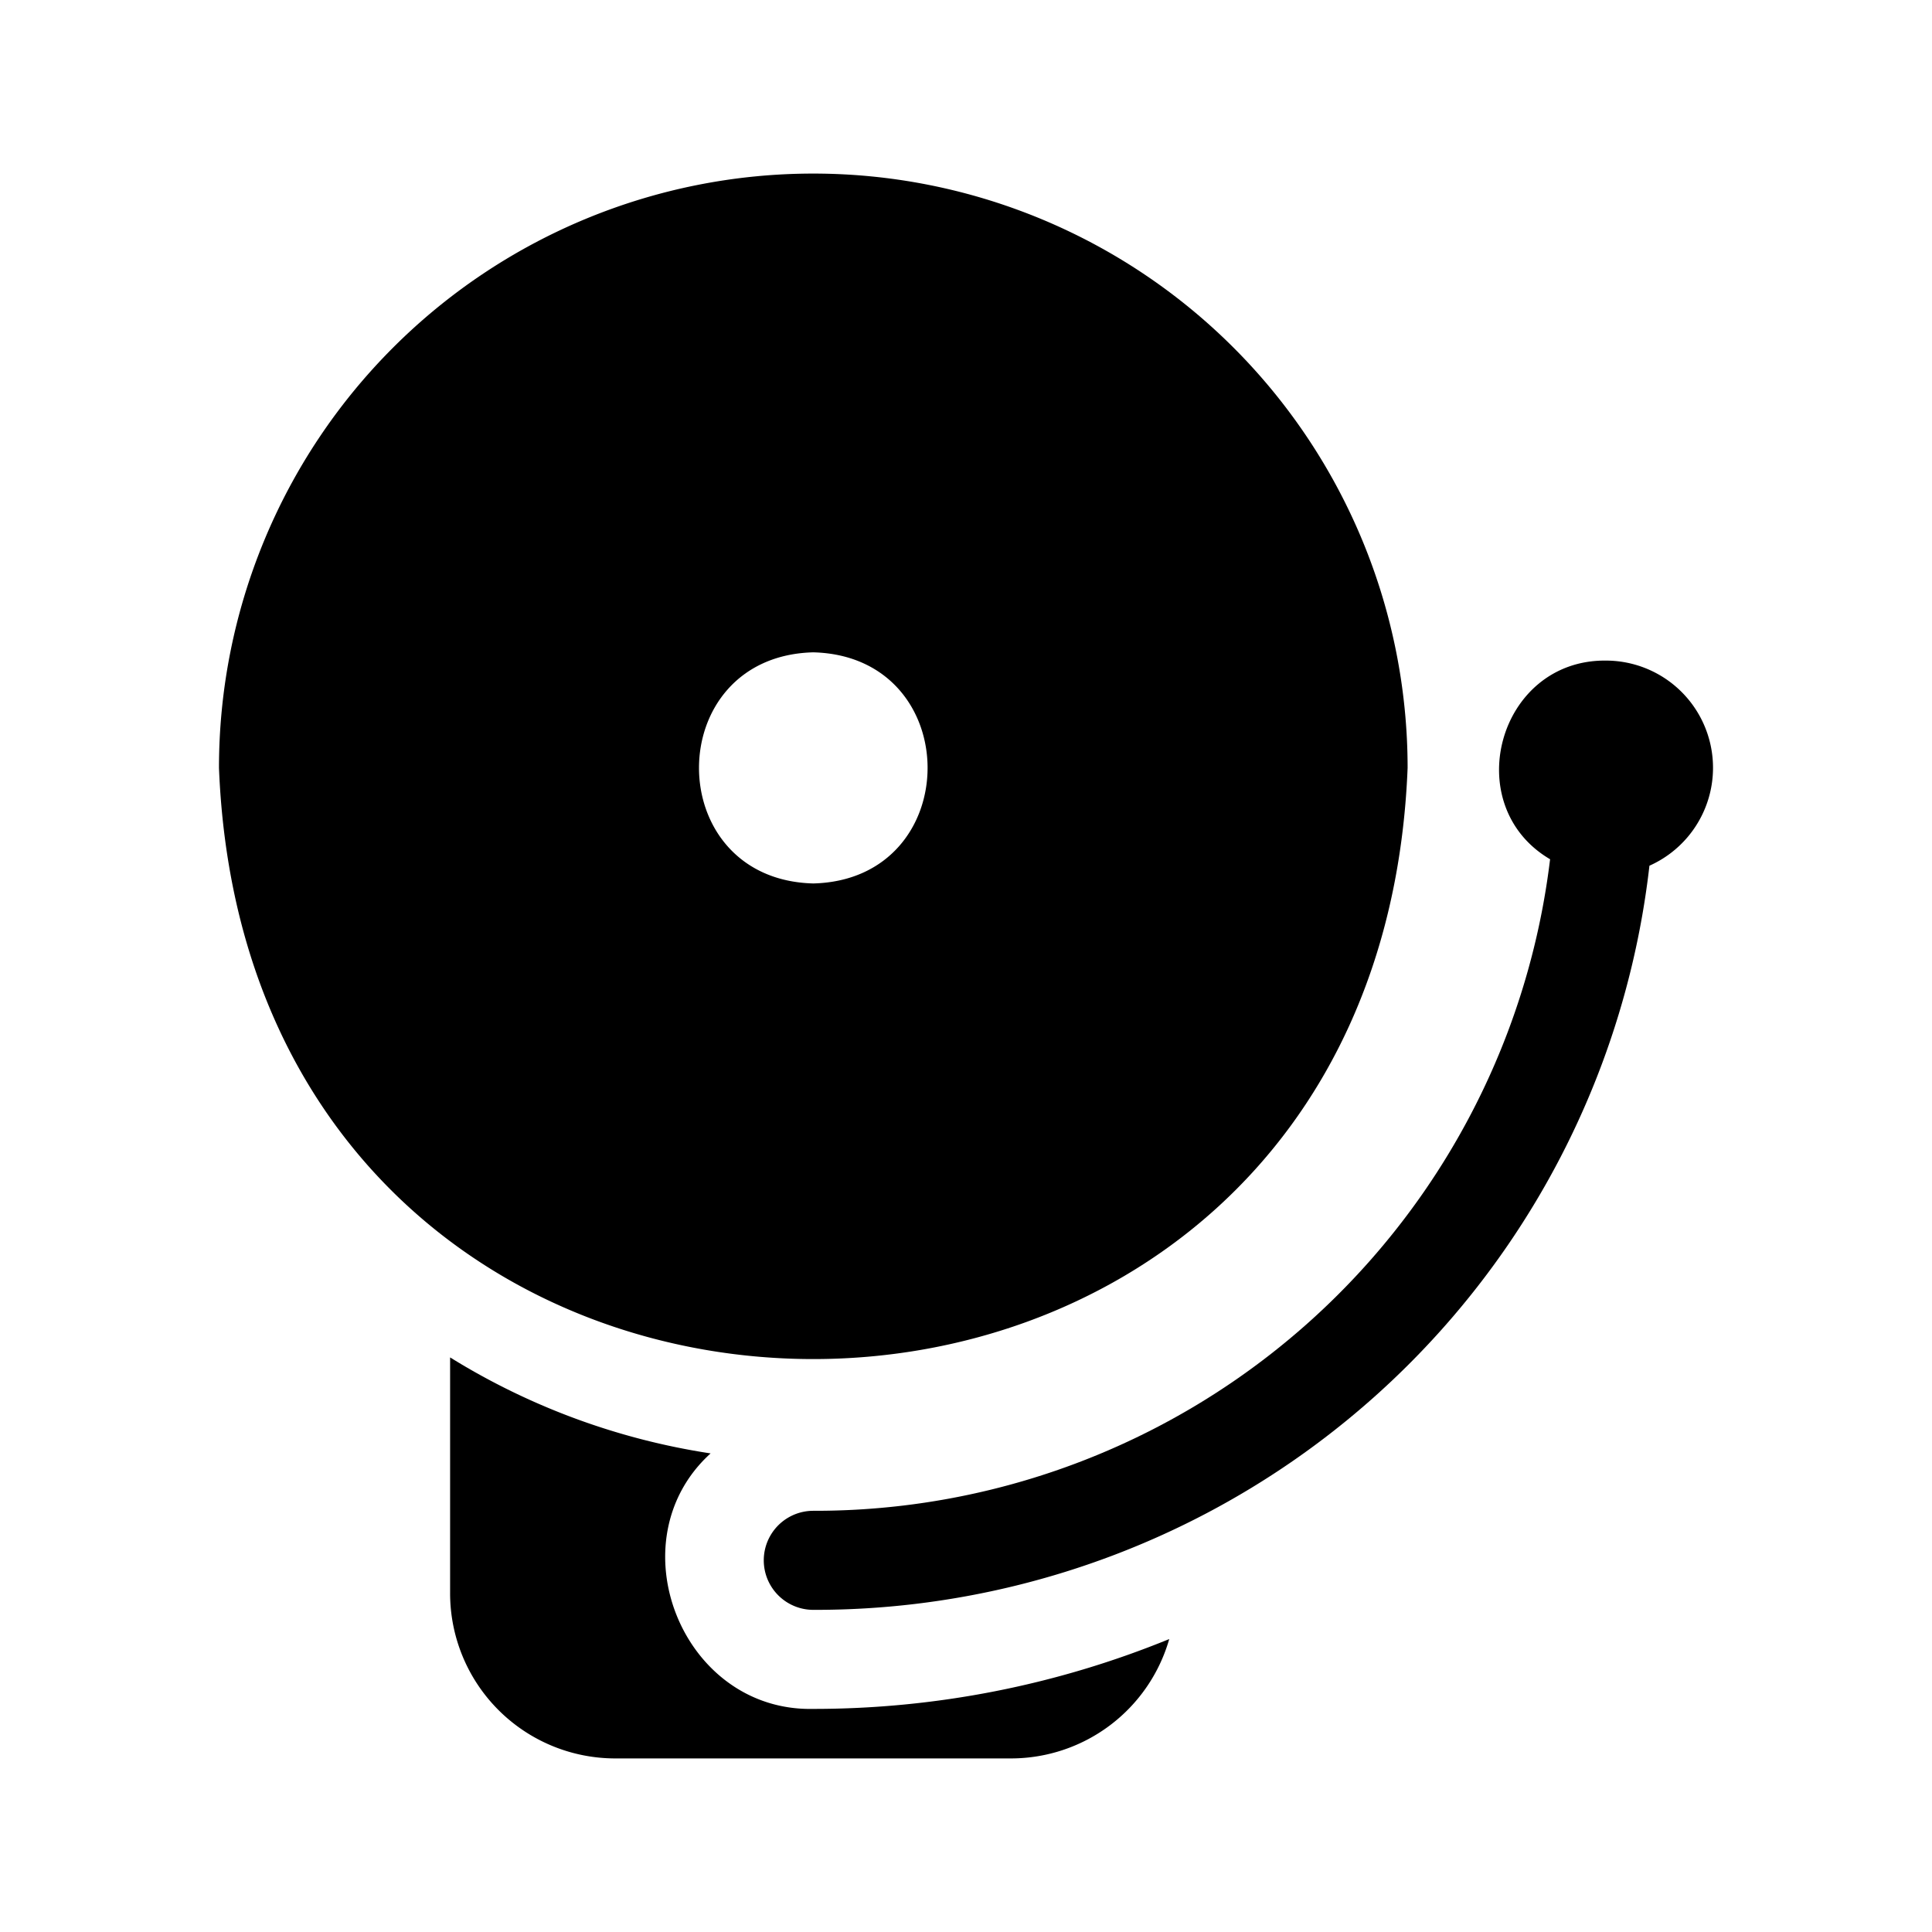
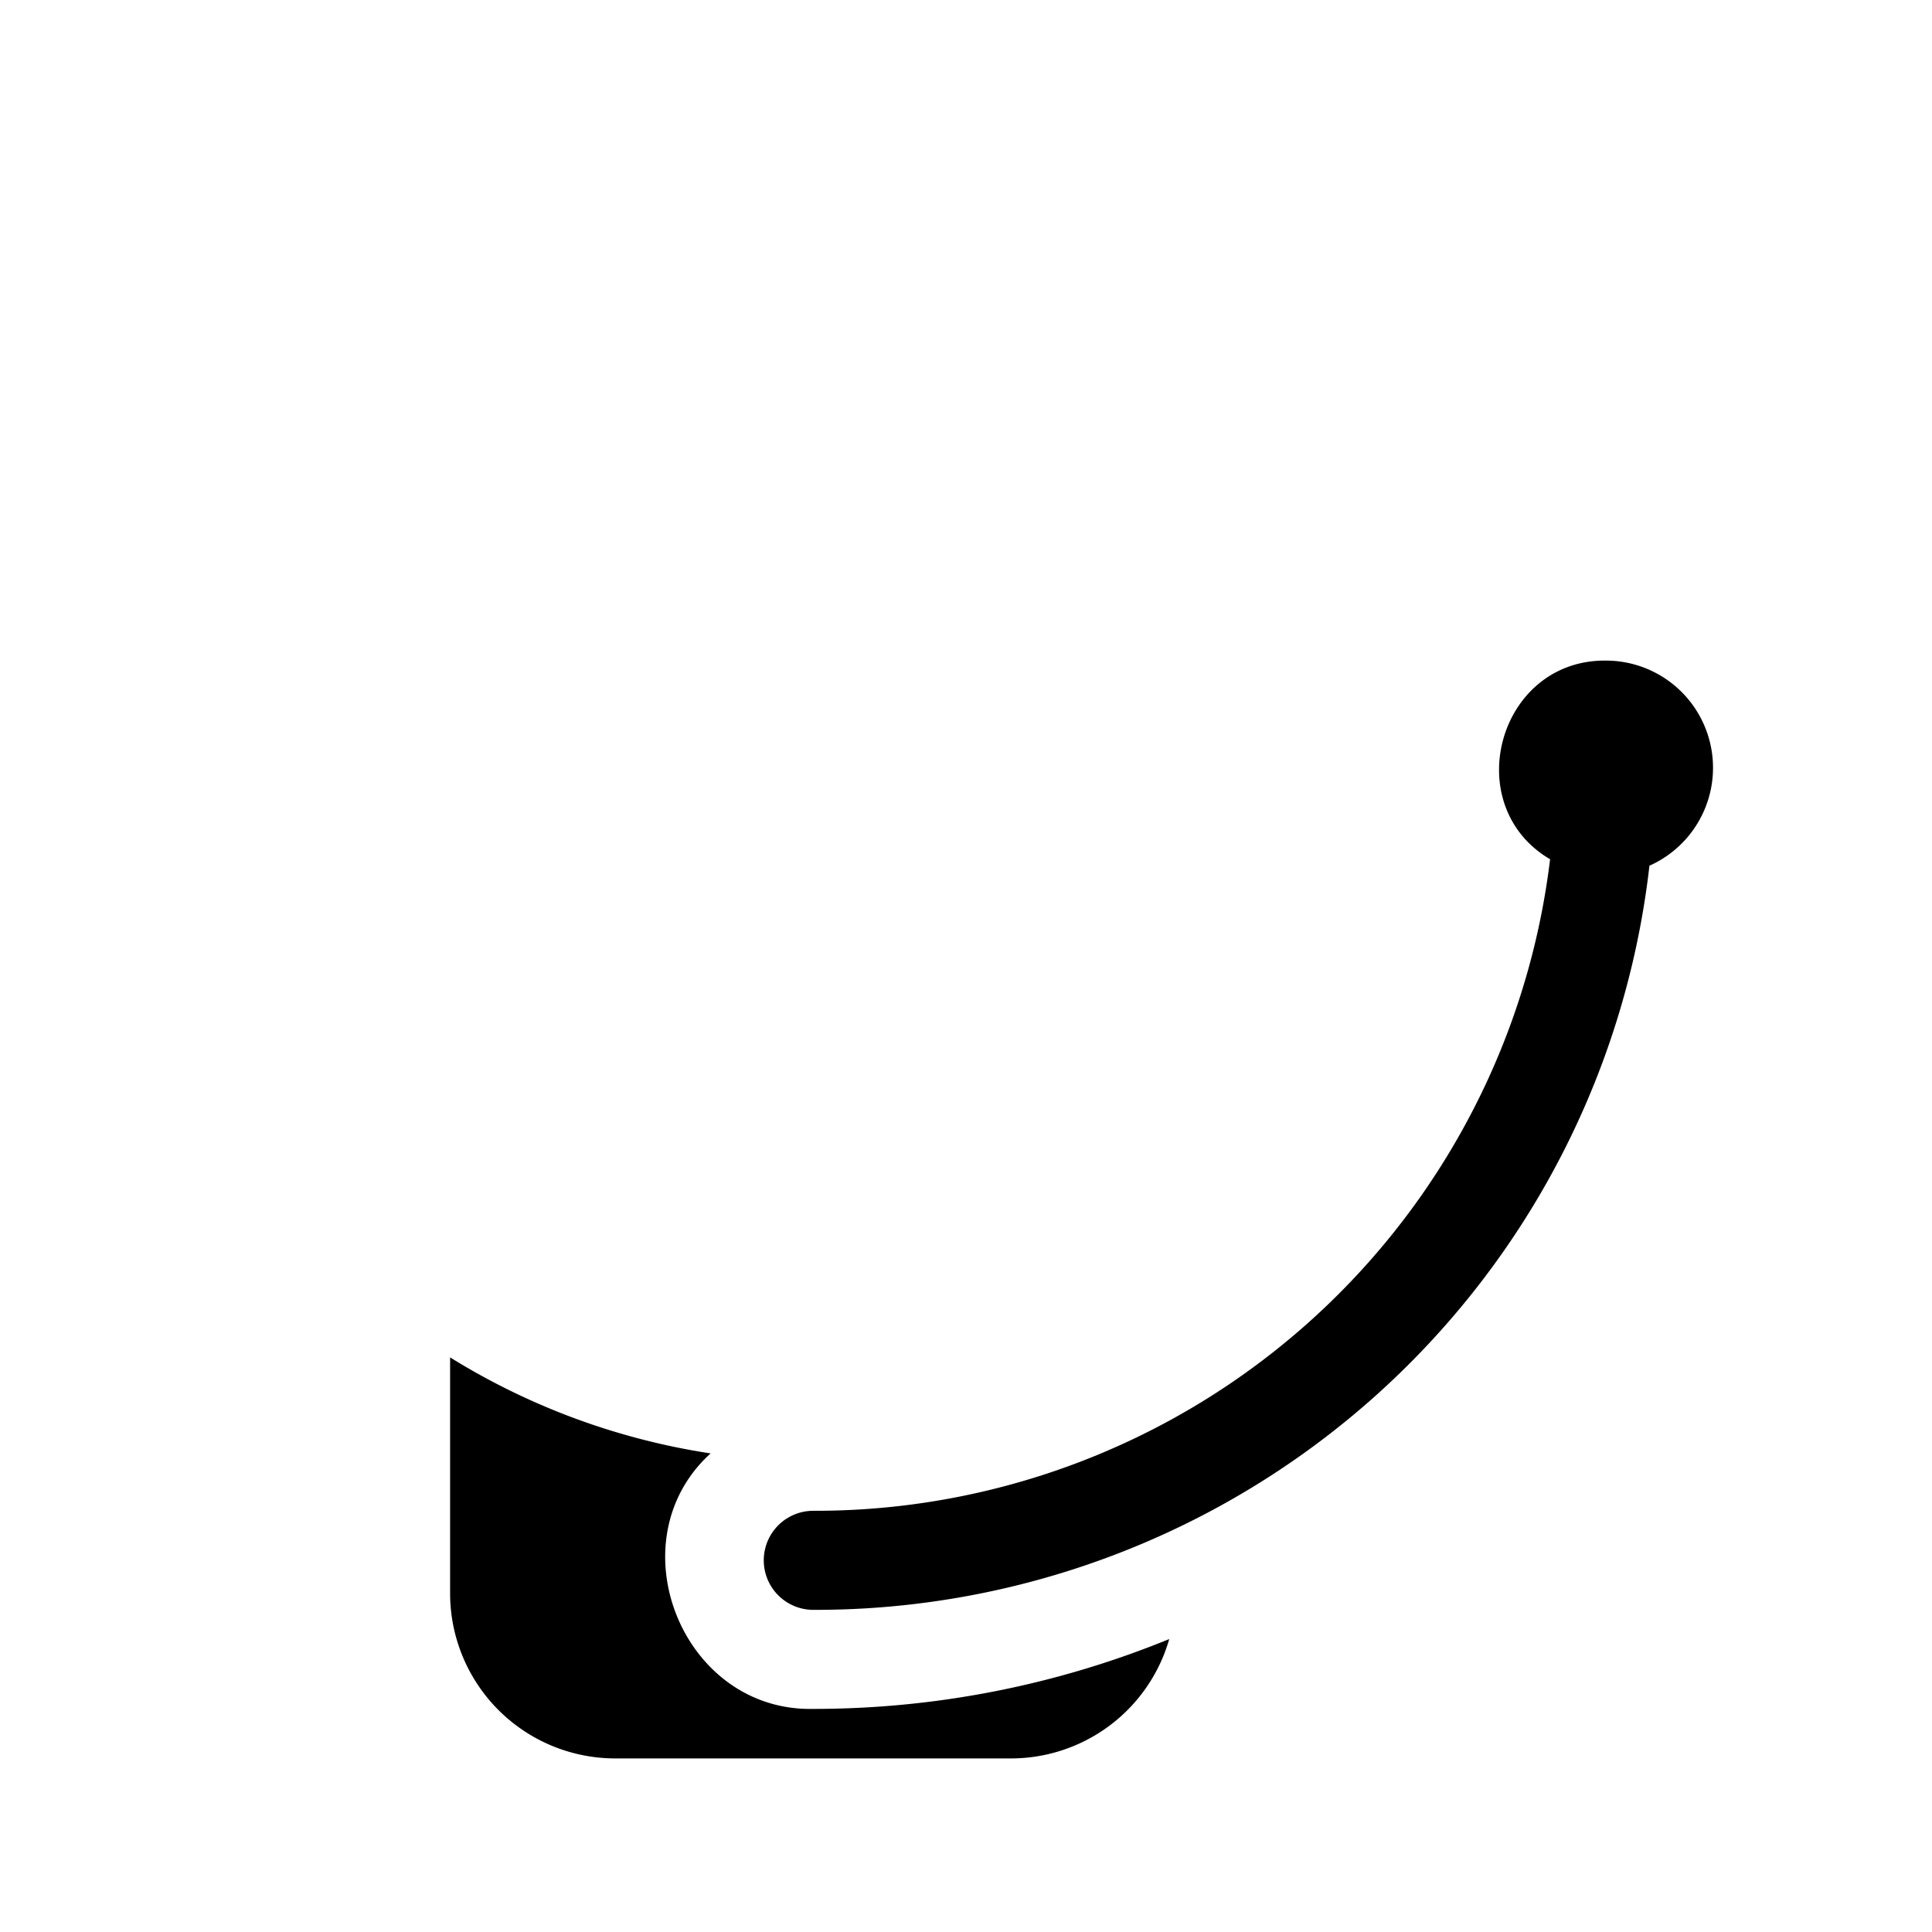
<svg xmlns="http://www.w3.org/2000/svg" fill="#000000" width="800px" height="800px" viewBox="0 0 512 512">
  <g id="School_bell">
    <path d="M188.314,385.168a183.356,183.356,0,0,1-69.032-25.44v62.499A43.773,43.773,0,0,0,163.055,466H268.008a43.635,43.635,0,0,0,41.853-31.632,248.952,248.952,0,0,1-94.327,18.509C180.67,453.639,162.803,408.334,188.314,385.168Z" />
    <path d="M425.531,175.062c-28.529-.233-39.001,38.388-14.742,52.646A196.136,196.136,0,0,1,215.533,400.377a13.125,13.125,0,1,0,0,26.25A222.393,222.393,0,0,0,437.116,229.423a28.409,28.409,0,0,0-11.585-54.361Z" />
-     <path d="M373.031,203.499a157.5,157.5,0,0,0-315,.001C66.326,412.42,364.766,412.361,373.031,203.499ZM215.533,172.875c40.388,1.024,40.381,60.232-.002,61.25C175.142,233.101,175.148,173.894,215.533,172.875Z" />
  </g>
</svg>